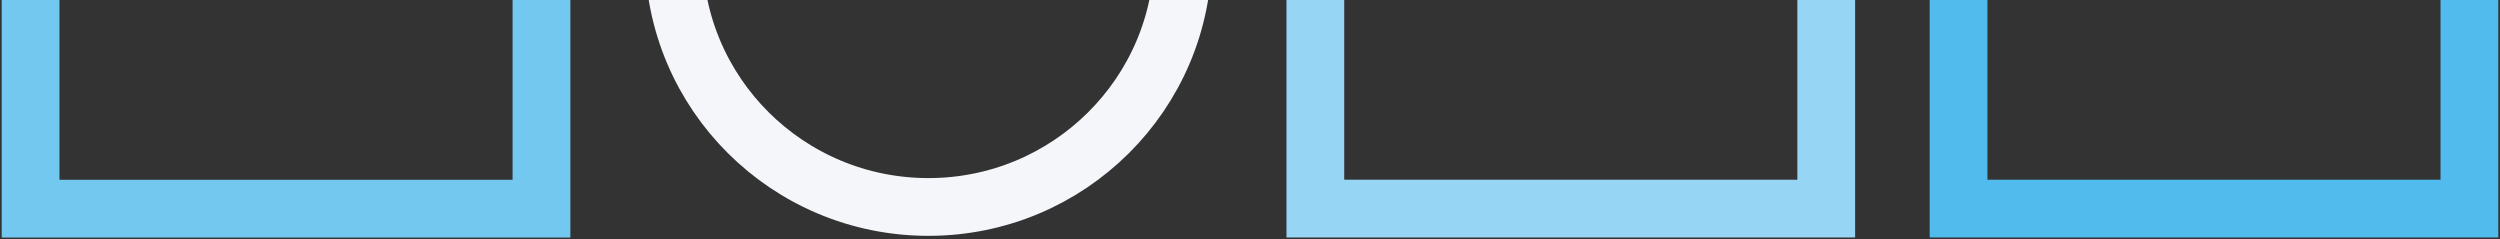
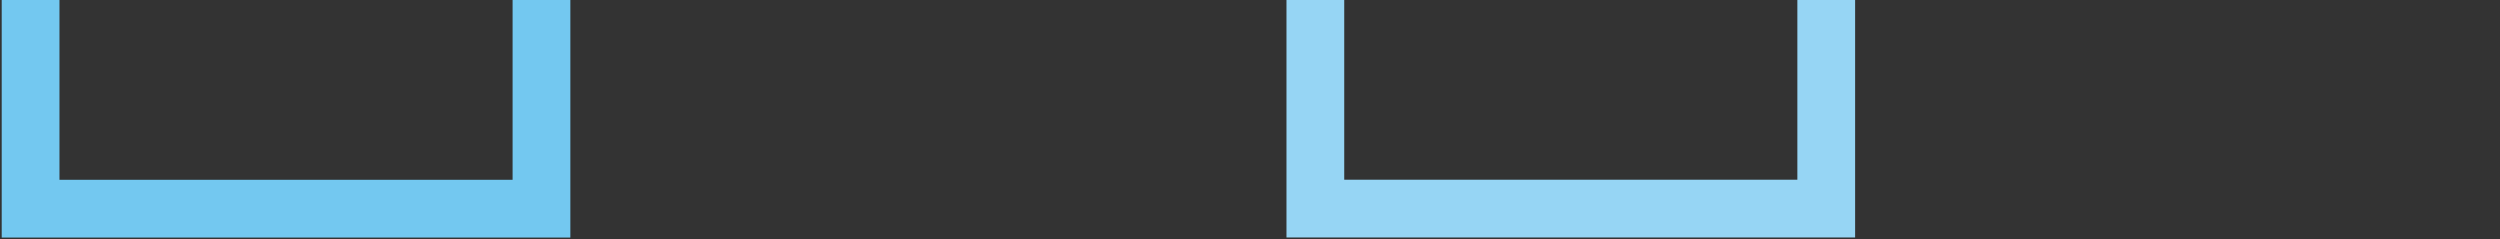
<svg xmlns="http://www.w3.org/2000/svg" width="606" height="58" viewBox="0 0 606 58" fill="none">
  <rect x="0" y="0" width="606" height="58" fill="#333333" stroke="none" />
  <path d="M131.253 50.582H7.415V-72.58H131.253V50.582Z" stroke="#73C8F0" stroke-width="14" />
-   <path d="M286.766 -11.207C286.766 22.694 259.129 50.167 225.048 50.167C190.953 50.167 163.329 22.694 163.329 -11.207C163.329 -45.101 190.953 -72.58 225.048 -72.58C259.129 -72.58 286.766 -45.101 286.766 -11.207Z" stroke="#F4F6F9" stroke-width="14" />
  <path d="M442.68 50.563H318.842V-72.58H442.68V50.563Z" stroke="#96D5F4" stroke-width="14" />
-   <path d="M598.585 50.563H474.756V-72.58H598.585V50.563Z" stroke="#51BBED" stroke-width="14" />
</svg>